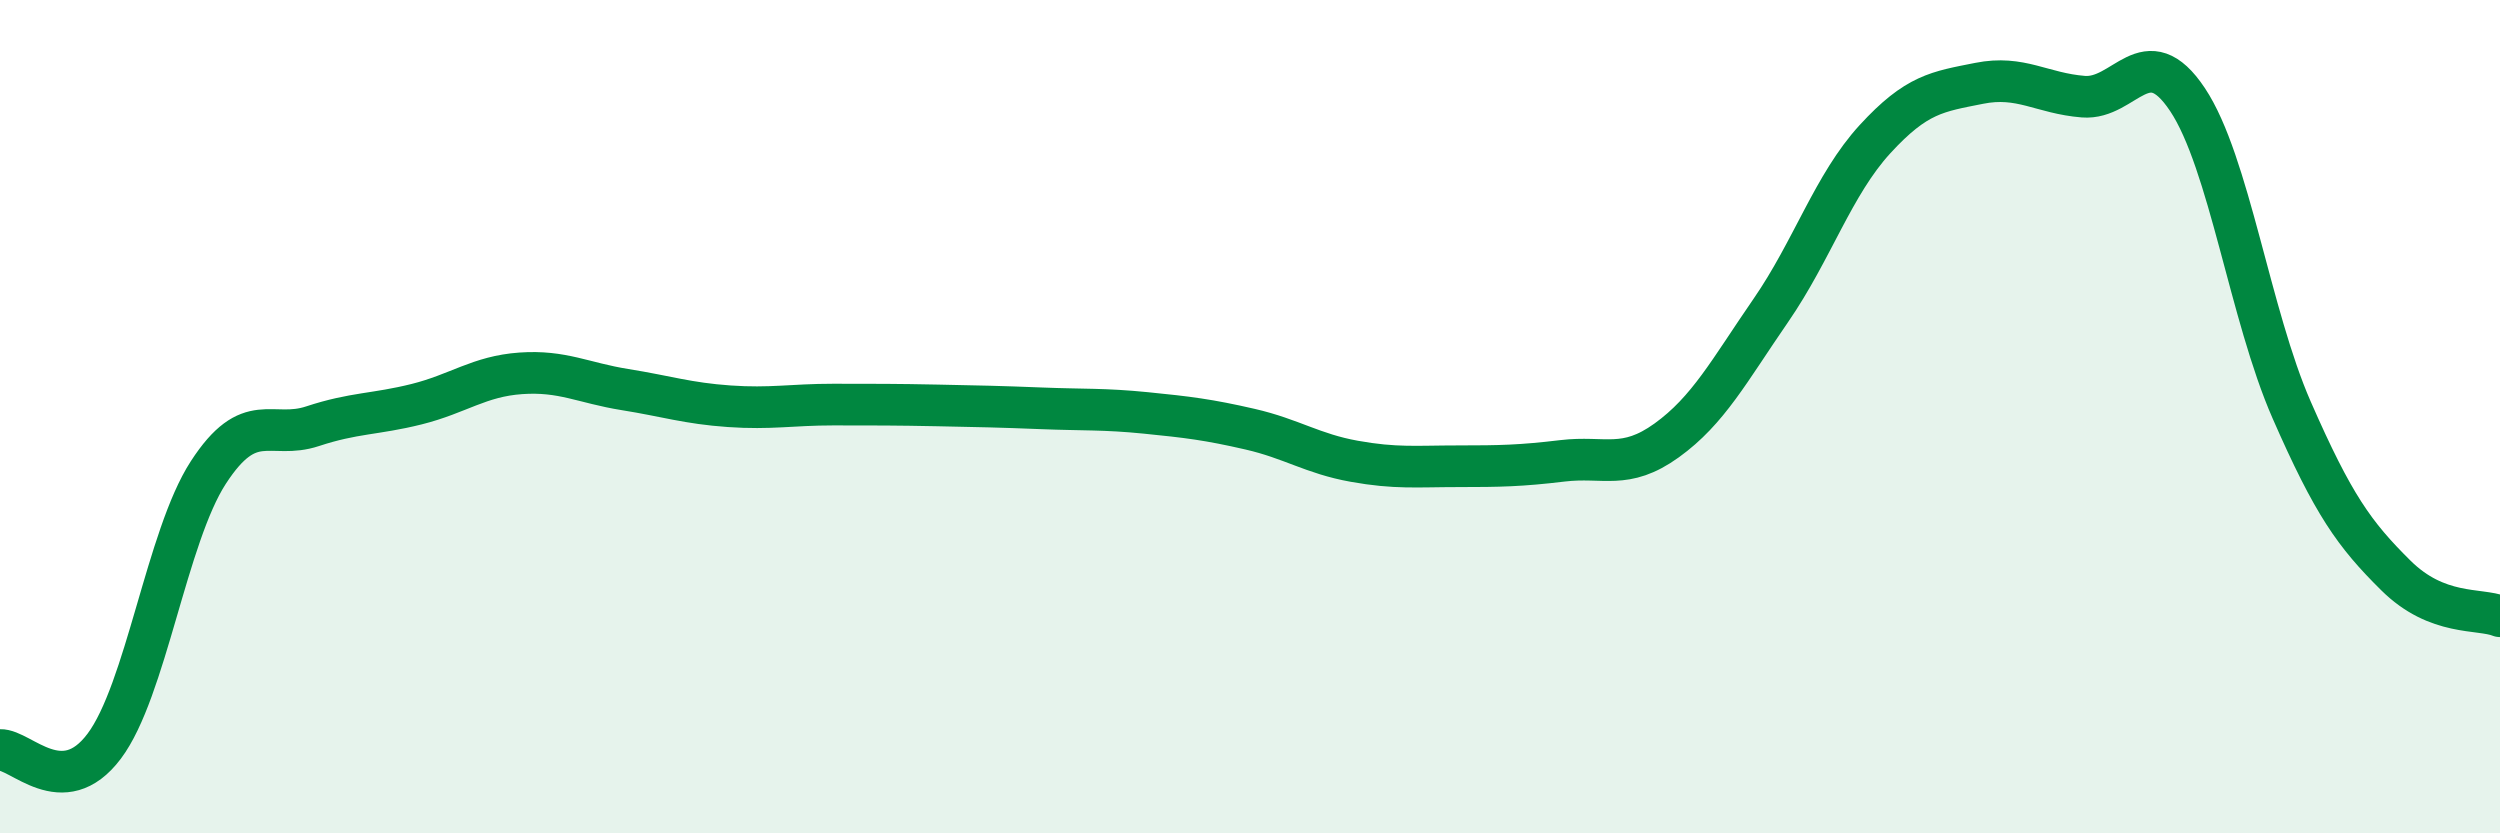
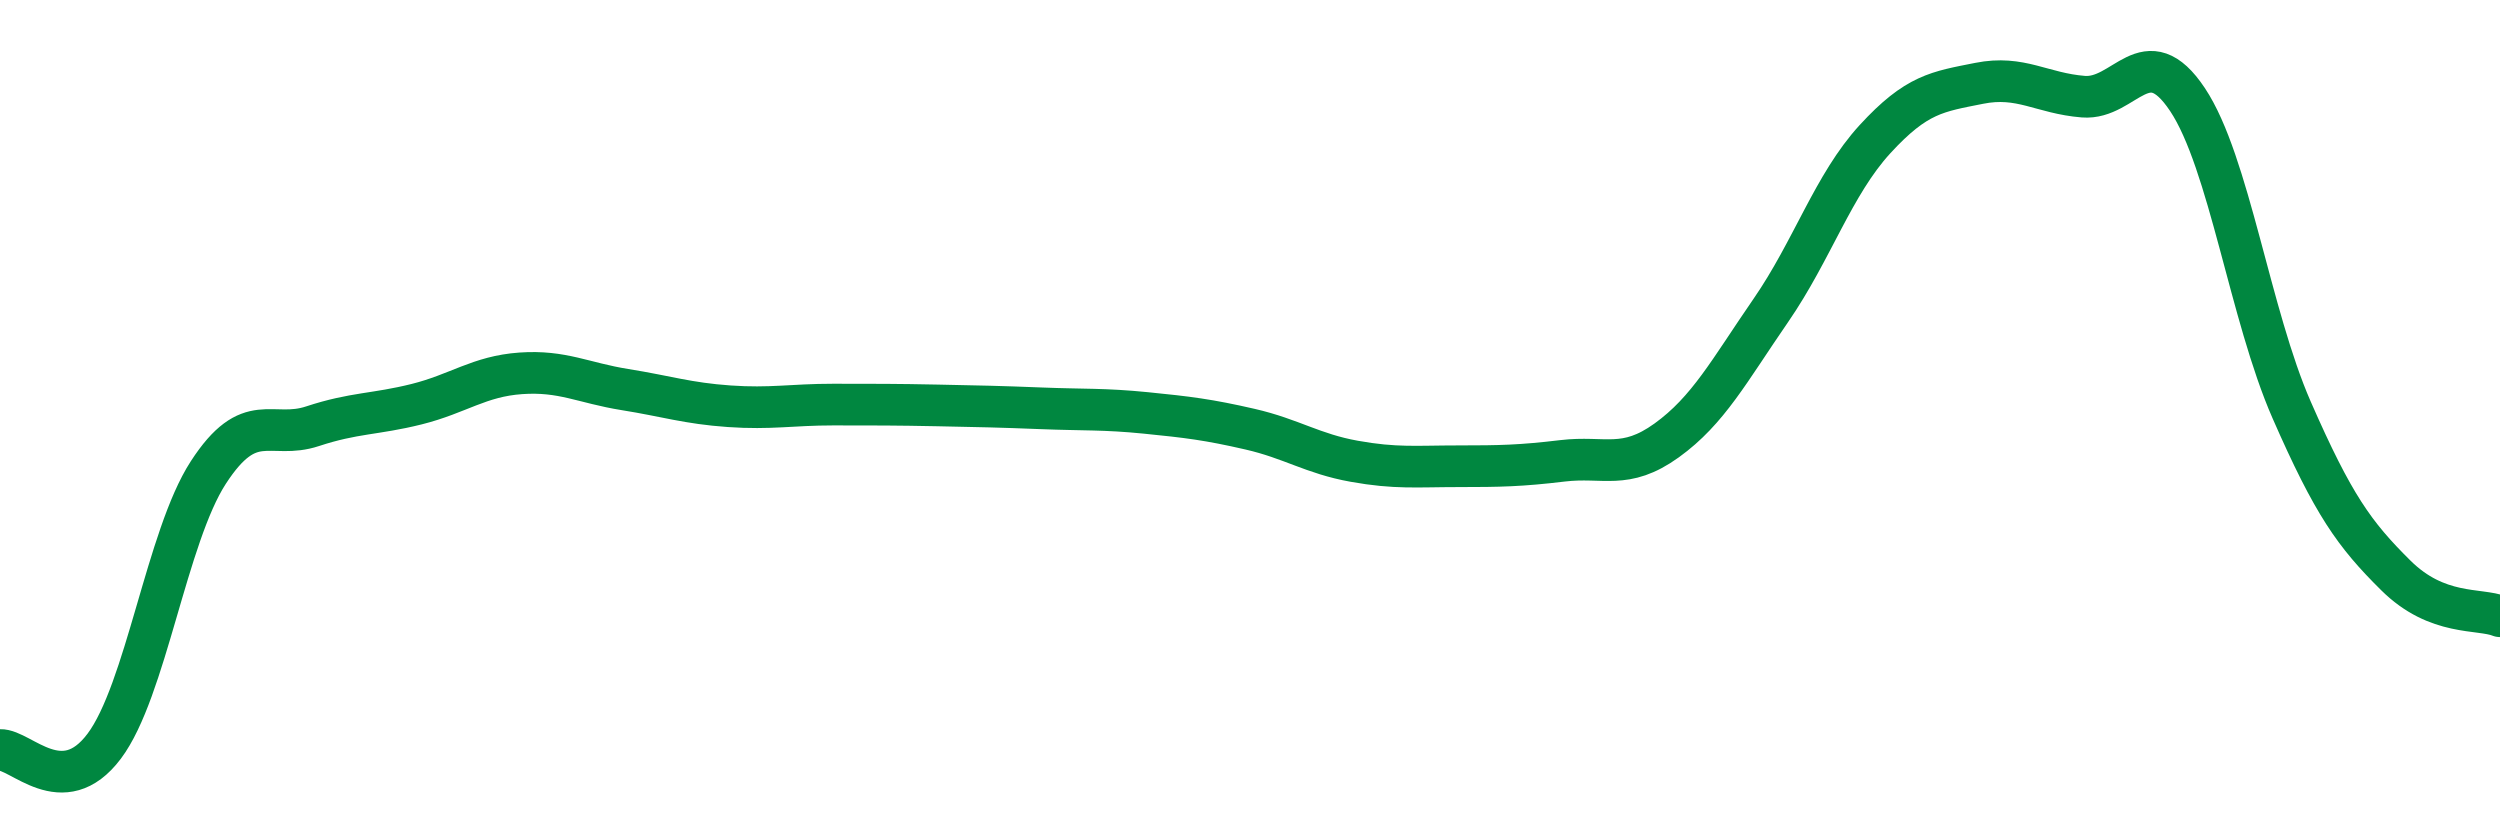
<svg xmlns="http://www.w3.org/2000/svg" width="60" height="20" viewBox="0 0 60 20">
-   <path d="M 0,18 C 0.5,17.98 1.5,19.24 2.5,17.91 C 3.5,16.58 4,12.88 5,11.34 C 6,9.8 6.5,10.56 7.5,10.23 C 8.5,9.9 9,9.95 10,9.7 C 11,9.45 11.5,9.03 12.5,8.96 C 13.5,8.89 14,9.19 15,9.35 C 16,9.51 16.5,9.68 17.5,9.75 C 18.5,9.82 19,9.71 20,9.71 C 21,9.71 21.5,9.71 22.5,9.73 C 23.5,9.75 24,9.76 25,9.8 C 26,9.84 26.5,9.81 27.5,9.91 C 28.5,10.01 29,10.07 30,10.3 C 31,10.53 31.5,10.89 32.5,11.07 C 33.5,11.25 34,11.19 35,11.19 C 36,11.19 36.5,11.18 37.5,11.06 C 38.5,10.94 39,11.29 40,10.57 C 41,9.85 41.5,8.9 42.5,7.45 C 43.5,6 44,4.43 45,3.34 C 46,2.25 46.5,2.2 47.5,2 C 48.5,1.8 49,2.24 50,2.32 C 51,2.4 51.5,0.89 52.5,2.39 C 53.5,3.89 54,7.56 55,9.84 C 56,12.12 56.5,12.82 57.5,13.81 C 58.5,14.8 59.5,14.59 60,14.79L60 20L0 20Z" fill="#008740" opacity="0.1" stroke-linecap="round" stroke-linejoin="round" />
  <path d="M 0,18 C 0.5,17.98 1.5,19.24 2.5,17.91 C 3.5,16.58 4,12.88 5,11.34 C 6,9.8 6.5,10.56 7.5,10.23 C 8.5,9.9 9,9.95 10,9.7 C 11,9.45 11.5,9.03 12.5,8.96 C 13.5,8.89 14,9.19 15,9.35 C 16,9.51 16.5,9.68 17.5,9.75 C 18.5,9.82 19,9.71 20,9.71 C 21,9.71 21.5,9.71 22.5,9.73 C 23.5,9.75 24,9.76 25,9.8 C 26,9.84 26.5,9.81 27.5,9.91 C 28.5,10.01 29,10.07 30,10.3 C 31,10.53 31.5,10.89 32.5,11.07 C 33.5,11.25 34,11.19 35,11.19 C 36,11.19 36.5,11.18 37.5,11.06 C 38.5,10.94 39,11.29 40,10.57 C 41,9.85 41.5,8.9 42.5,7.45 C 43.5,6 44,4.43 45,3.34 C 46,2.25 46.5,2.2 47.5,2 C 48.5,1.8 49,2.24 50,2.32 C 51,2.4 51.5,0.89 52.5,2.39 C 53.5,3.89 54,7.56 55,9.84 C 56,12.12 56.5,12.82 57.5,13.81 C 58.5,14.8 59.5,14.59 60,14.79" stroke="#008740" stroke-width="1" fill="none" stroke-linecap="round" stroke-linejoin="round" />
</svg>